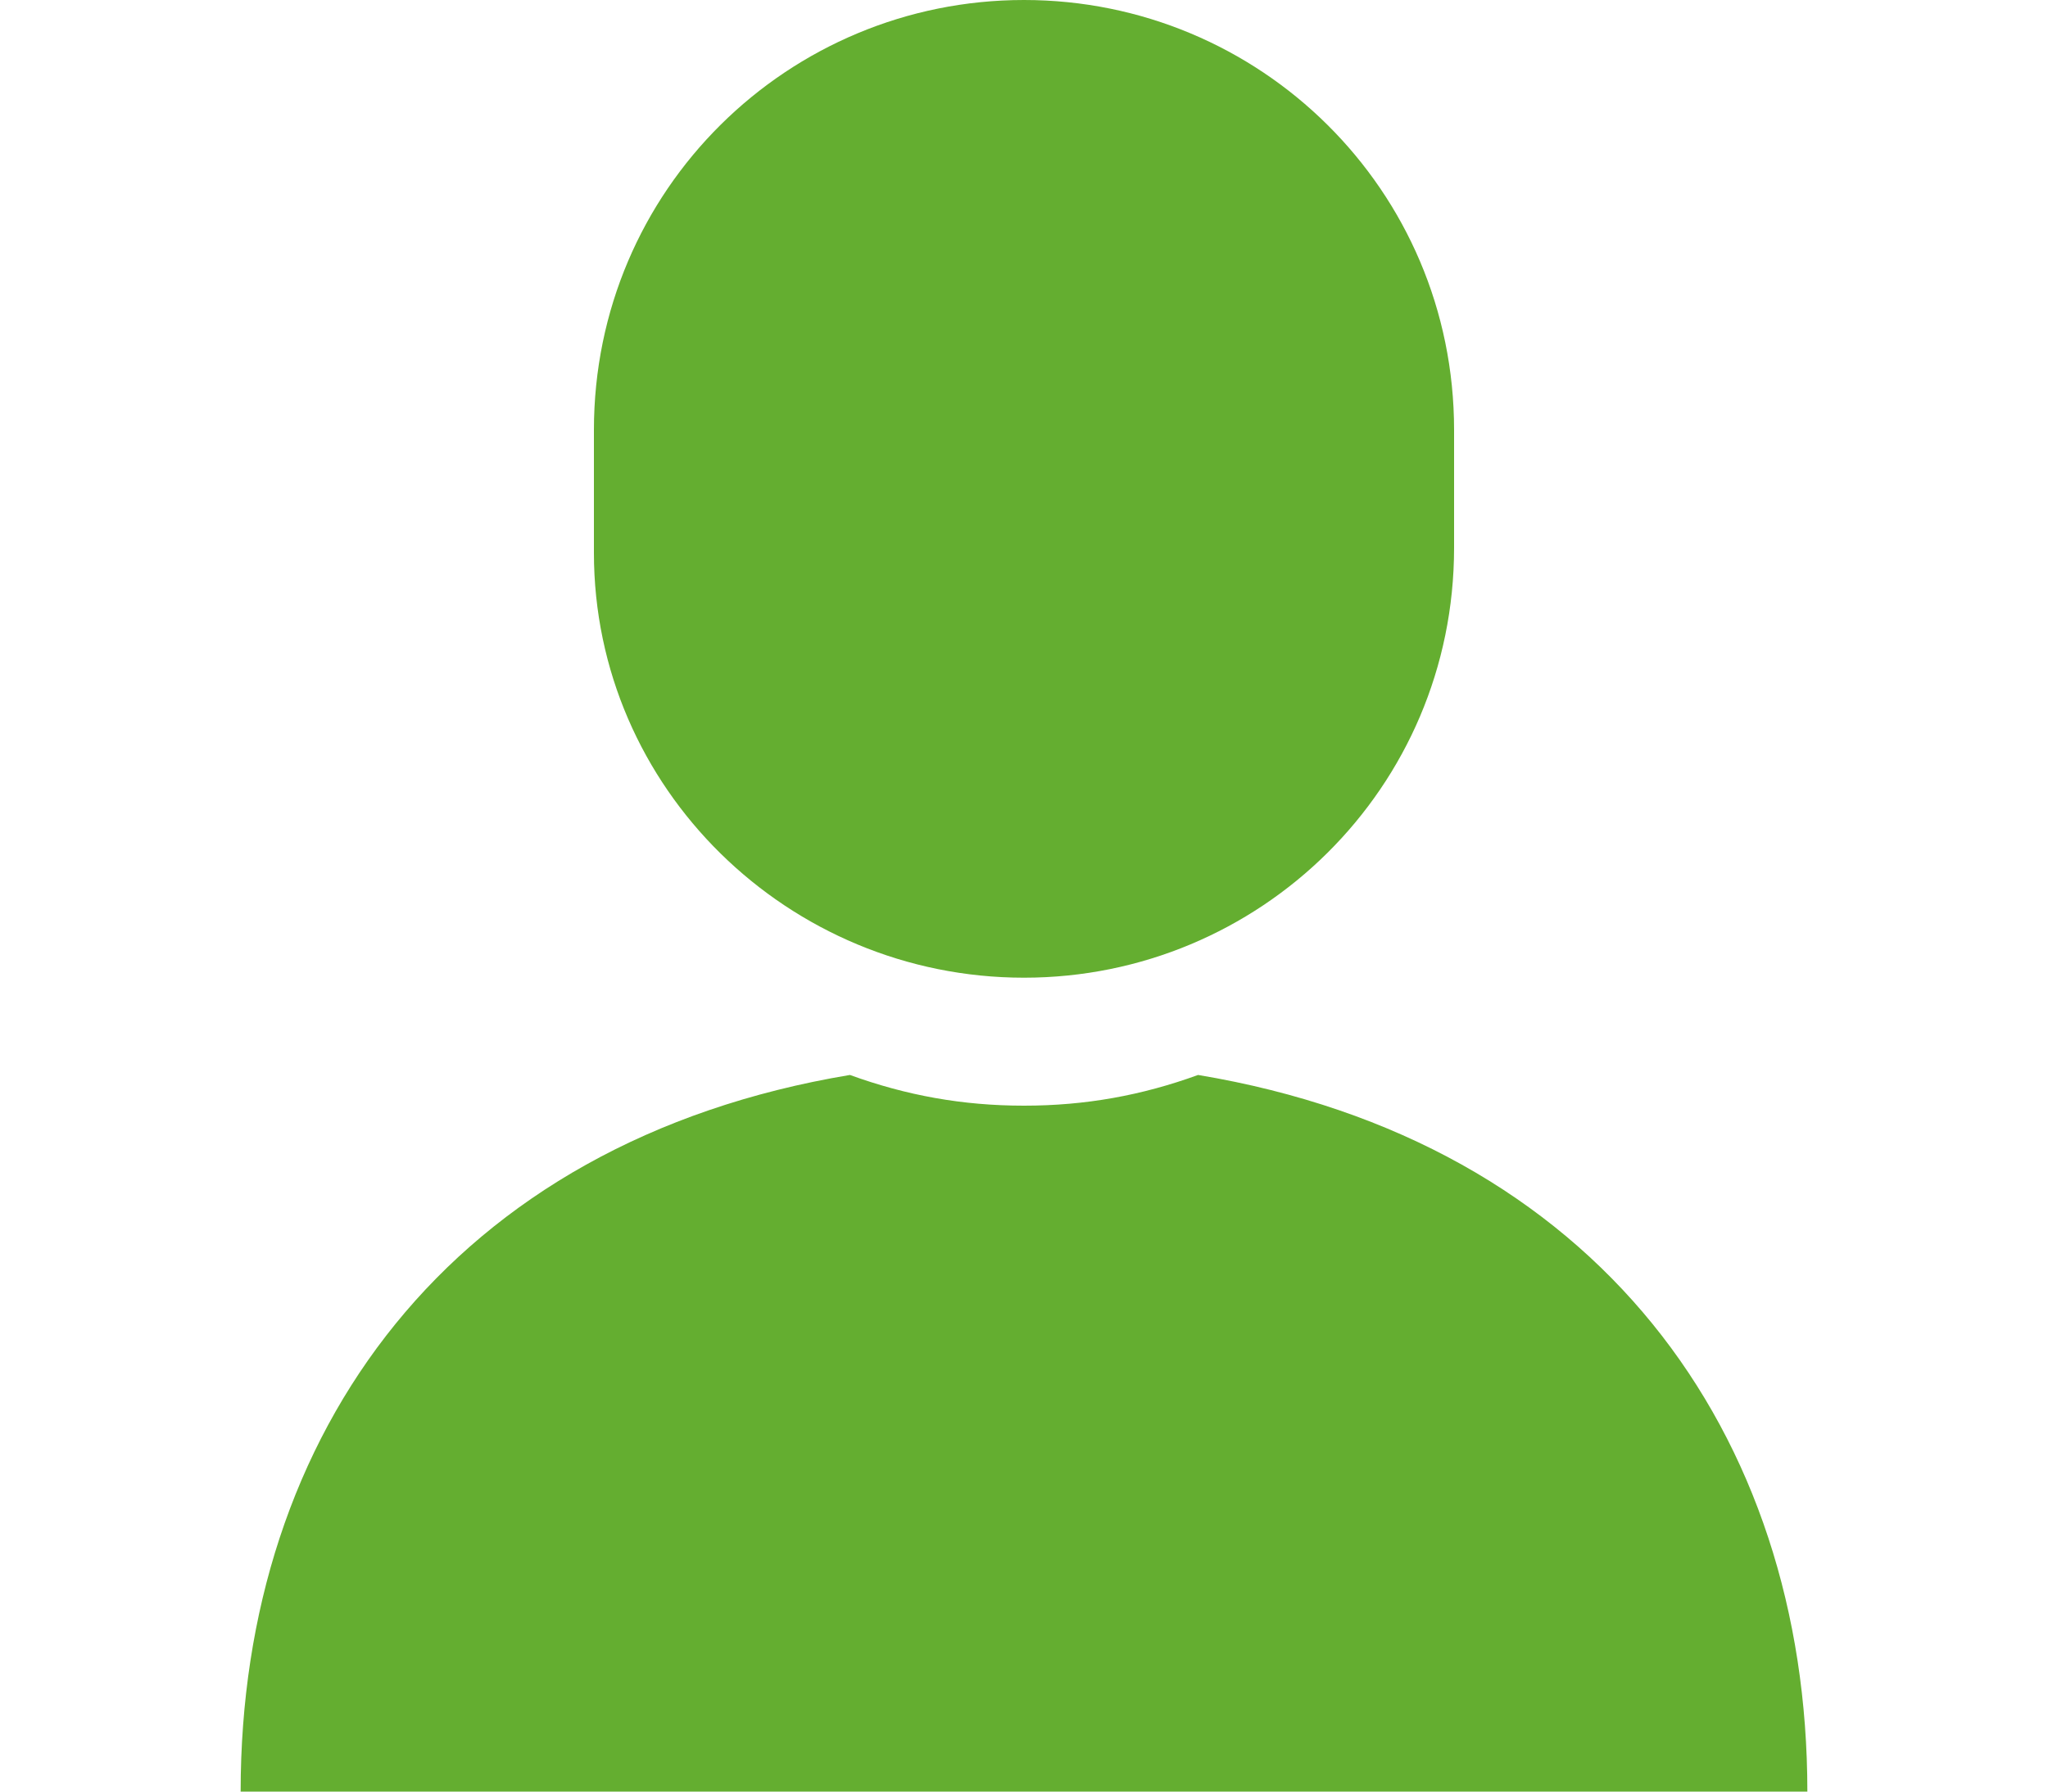
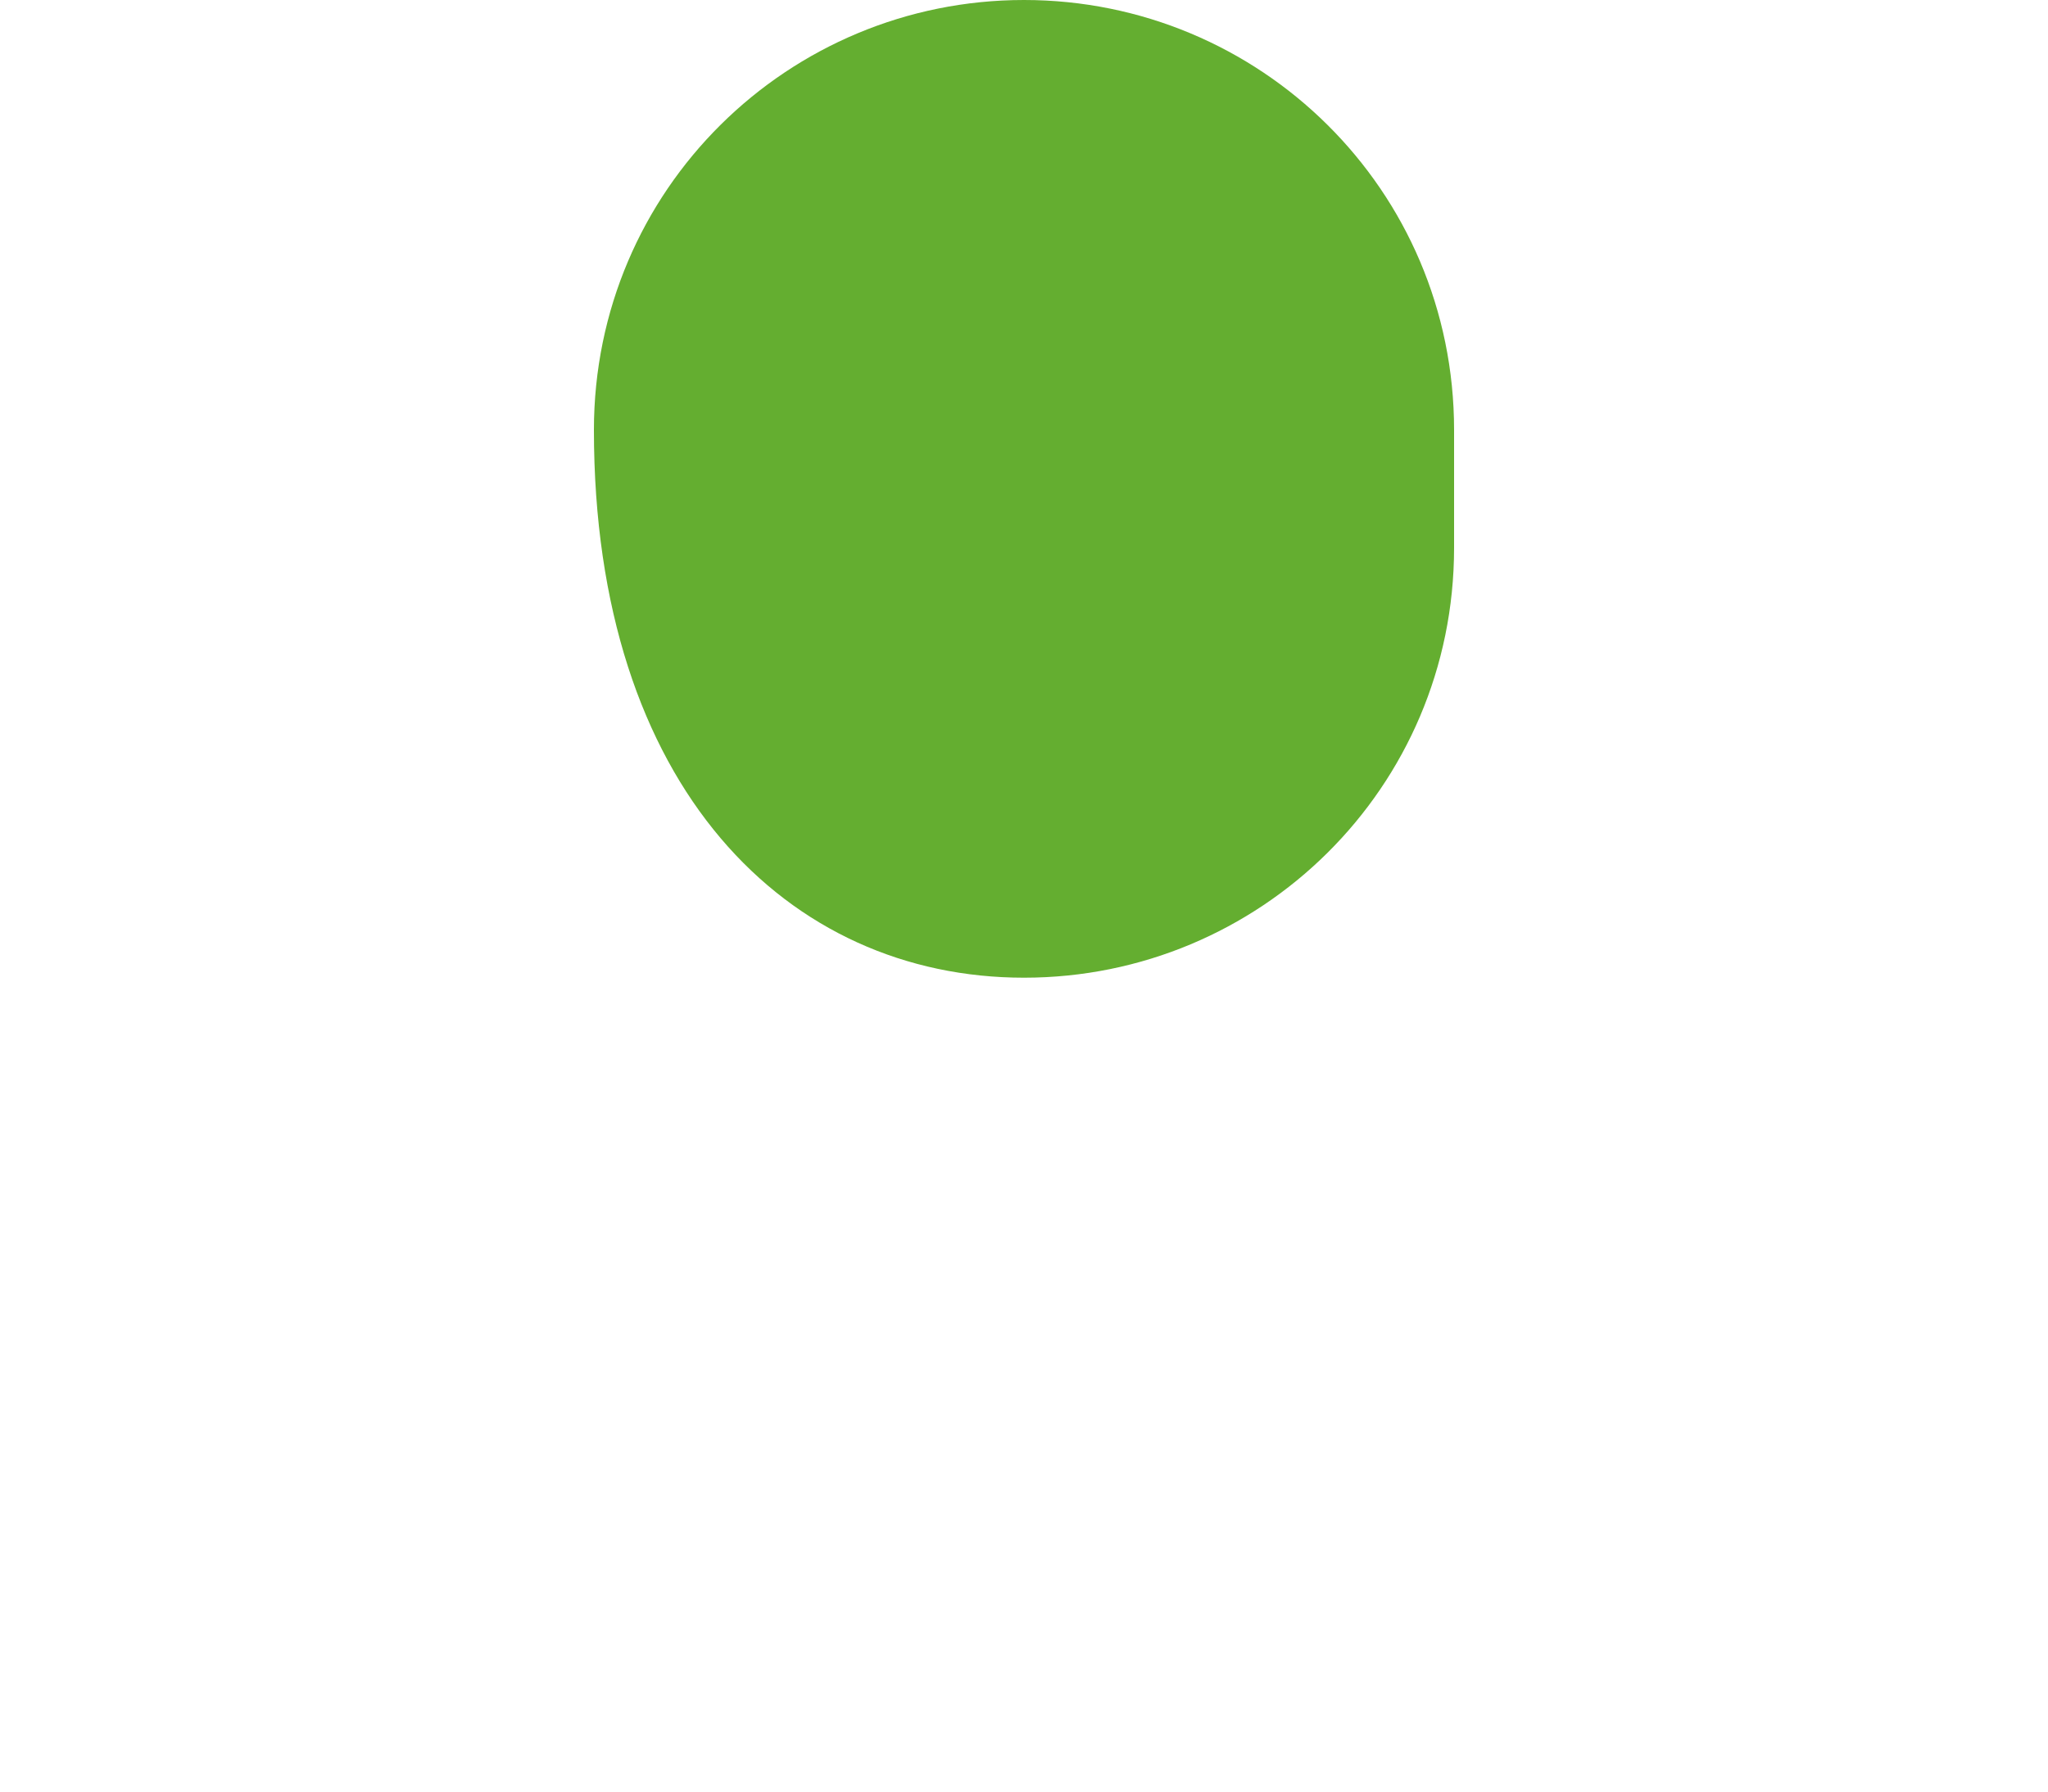
<svg xmlns="http://www.w3.org/2000/svg" version="1.1" id="レイヤー_1" x="0px" y="0px" viewBox="0 0 40 35" style="enable-background:new 0 0 40 35;" xml:space="preserve">
  <style type="text/css">
	.st0{fill:#64AE30;}
</style>
  <g>
-     <path class="st0" d="M35.3,35c0-7-4.1-12.7-11.9-14c-1.1,0.4-2.2,0.6-3.4,0.6c-1.2,0-2.3-0.2-3.4-0.6C8.8,22.3,4.7,28,4.7,35H20   H35.3z" />
-     <path class="st0" d="M20,19.1c4.6,0,8.4-3.7,8.4-8.4V8.4C28.4,3.7,24.6,0,20,0c-4.6,0-8.4,3.7-8.4,8.4v2.4   C11.6,15.4,15.4,19.1,20,19.1z" />
+     <path class="st0" d="M20,19.1c4.6,0,8.4-3.7,8.4-8.4V8.4C28.4,3.7,24.6,0,20,0c-4.6,0-8.4,3.7-8.4,8.4C11.6,15.4,15.4,19.1,20,19.1z" />
  </g>
</svg>